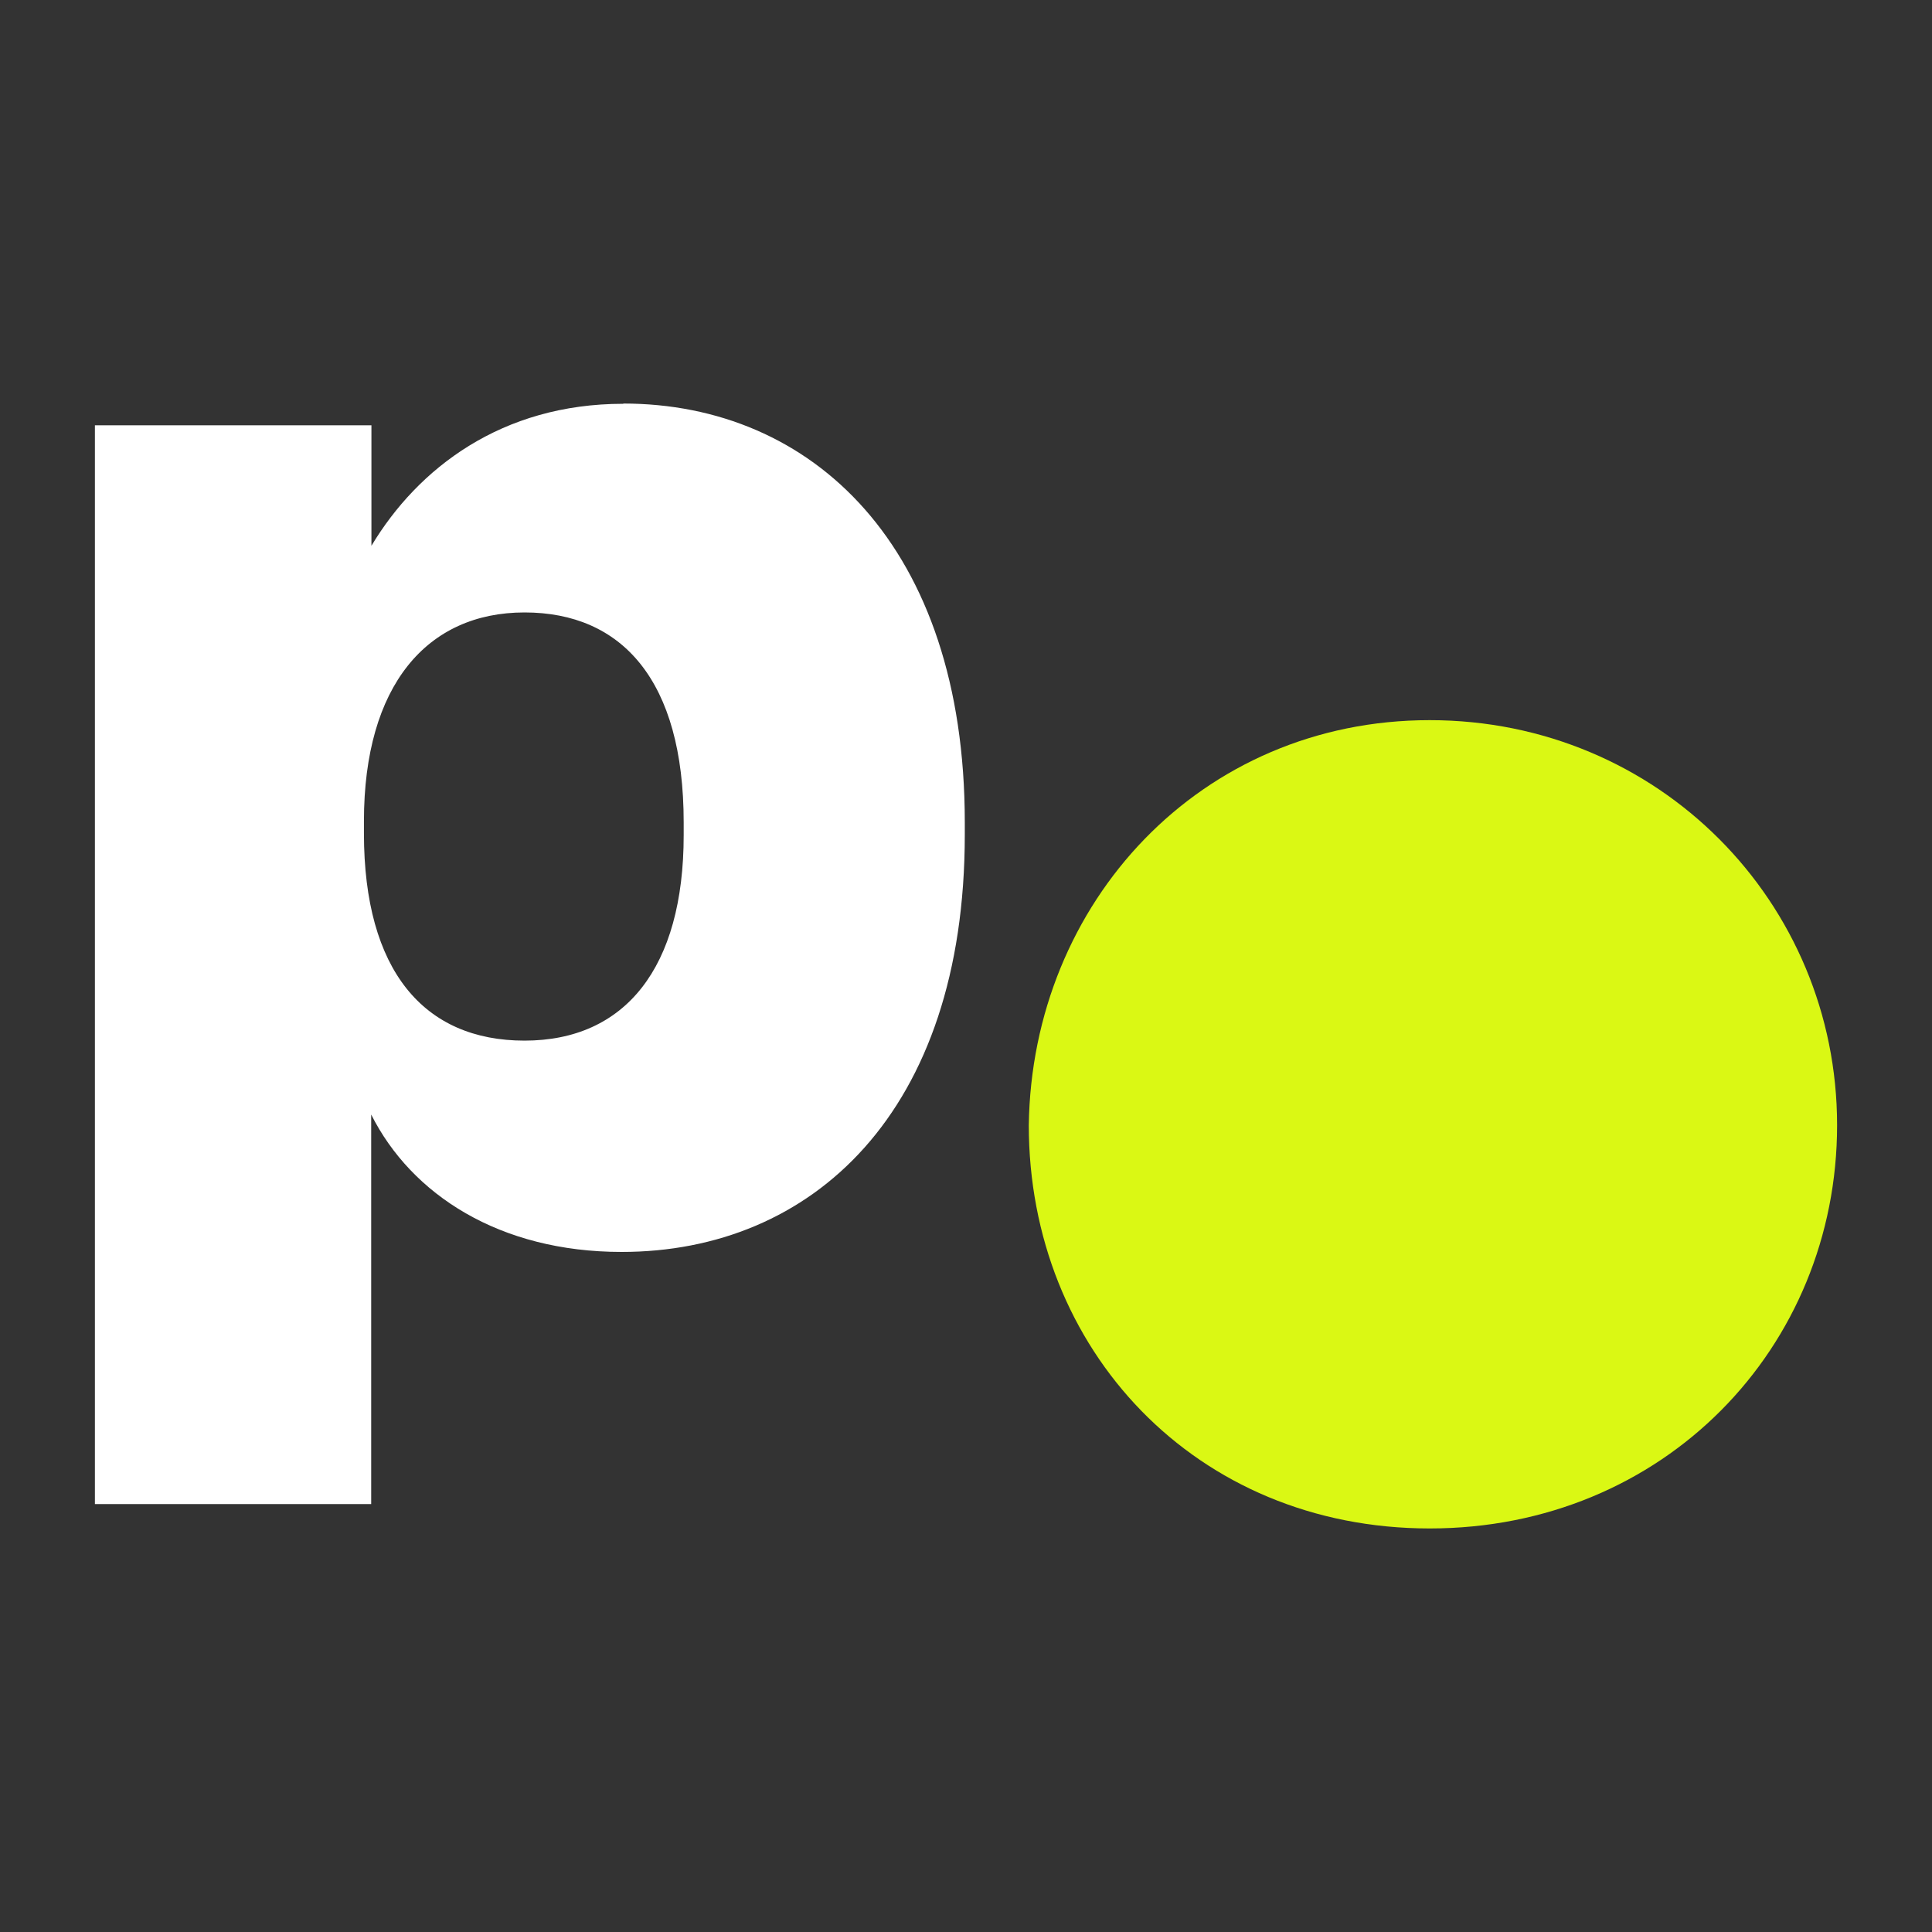
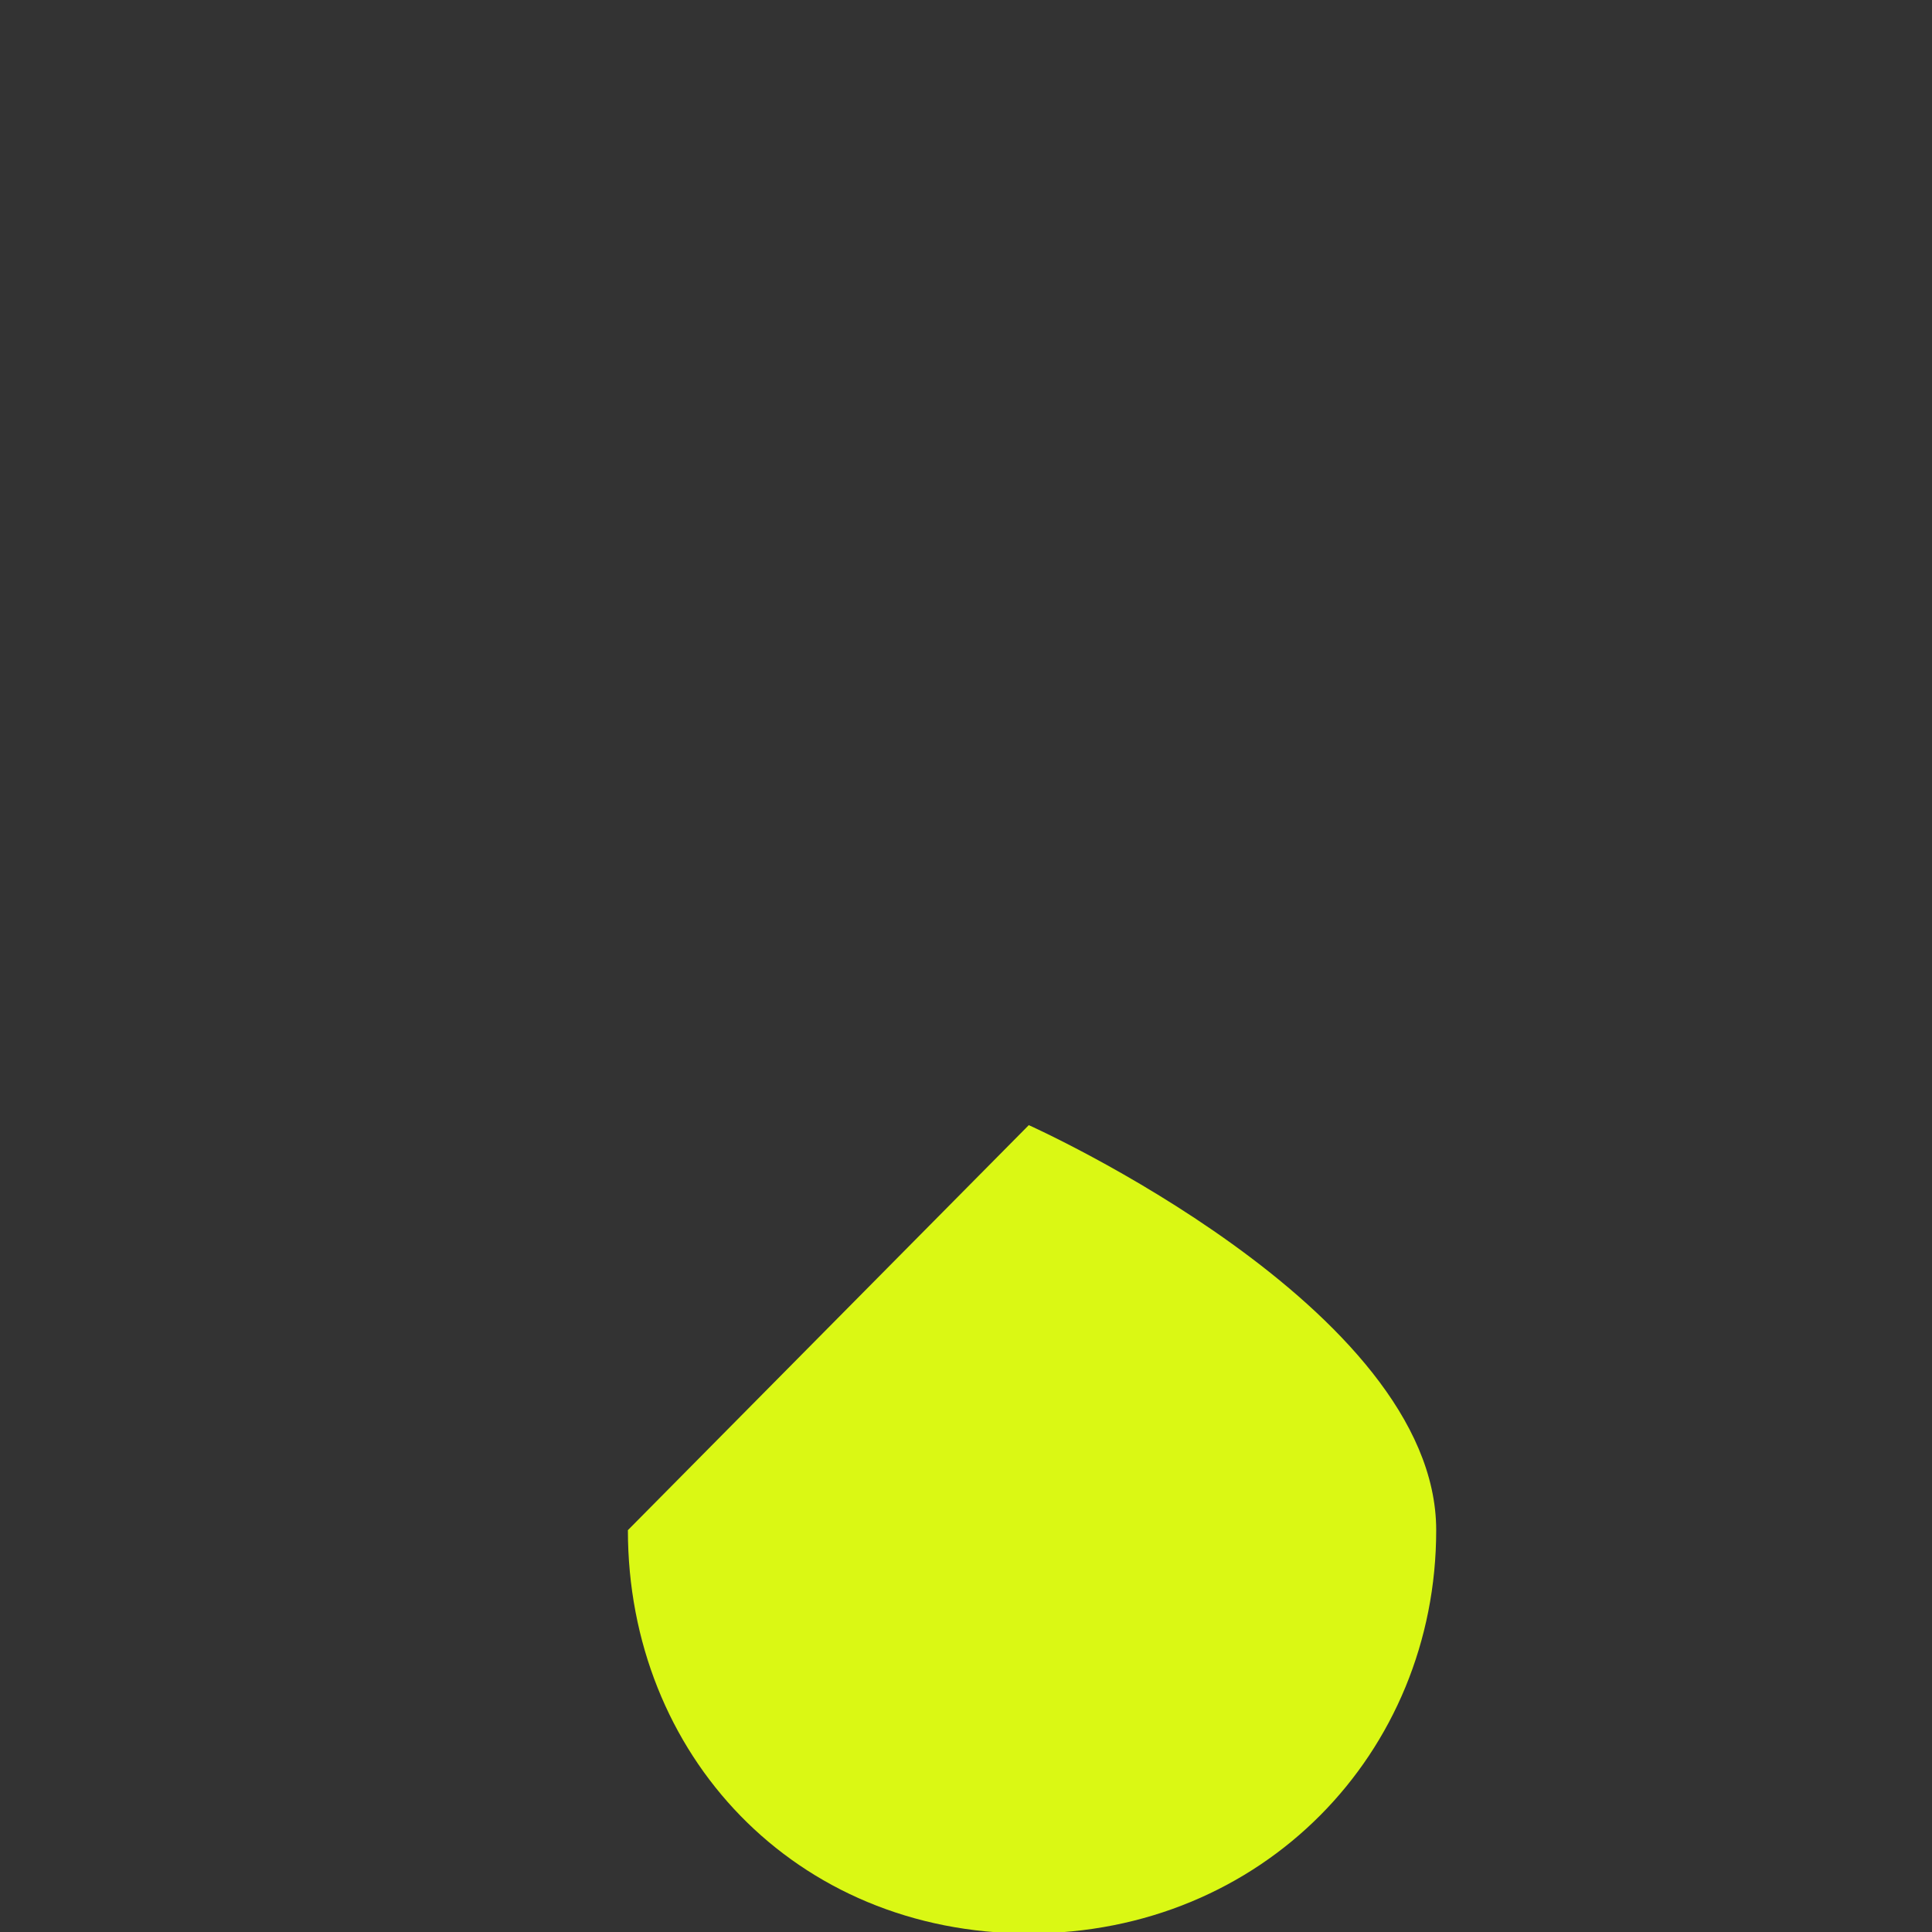
<svg xmlns="http://www.w3.org/2000/svg" id="payment_methods" data-name="payment methods" width="80" height="80" viewBox="0 0 80 80">
  <rect x="0" y="0" width="80" height="80" fill="#333333" stroke="none" />
  <defs>
    <style>
      .cls-1 {
        fill: #daf814;
      }

      .cls-1, .cls-2 {
        stroke-width: 0px;
      }

      .cls-2 {
        fill: #fff;
      }
    </style>
  </defs>
  <g id="payz">
    <g id="Layer_1-2" data-name="Layer 1-2">
      <g>
-         <path class="cls-2" d="M28.31,34.57v-.51c0-5.89-2.56-8.7-6.59-8.7s-6.65,3.01-6.65,8.64v.51c0,5.69,2.49,8.58,6.65,8.58s6.59-3.01,6.59-8.51M25.81,16.71c7.81,0,14.14,5.89,14.14,17.34v.51c0,11.52-6.34,17.28-14.21,17.28-5.05,0-8.7-2.37-10.37-5.69v16.13H3.93V17.61h11.45v4.99c1.92-3.2,5.38-5.88,10.43-5.88" />
-         <path class="cls-1" d="M42.6,46.59c.13-9.22,7.11-16.77,16.6-16.77s16.87,7.55,16.87,16.77-7.18,16.7-16.87,16.7-16.6-7.41-16.6-16.7" />
+         <path class="cls-1" d="M42.6,46.59s16.87,7.55,16.87,16.77-7.18,16.7-16.87,16.7-16.6-7.41-16.6-16.7" />
      </g>
    </g>
  </g>
</svg>